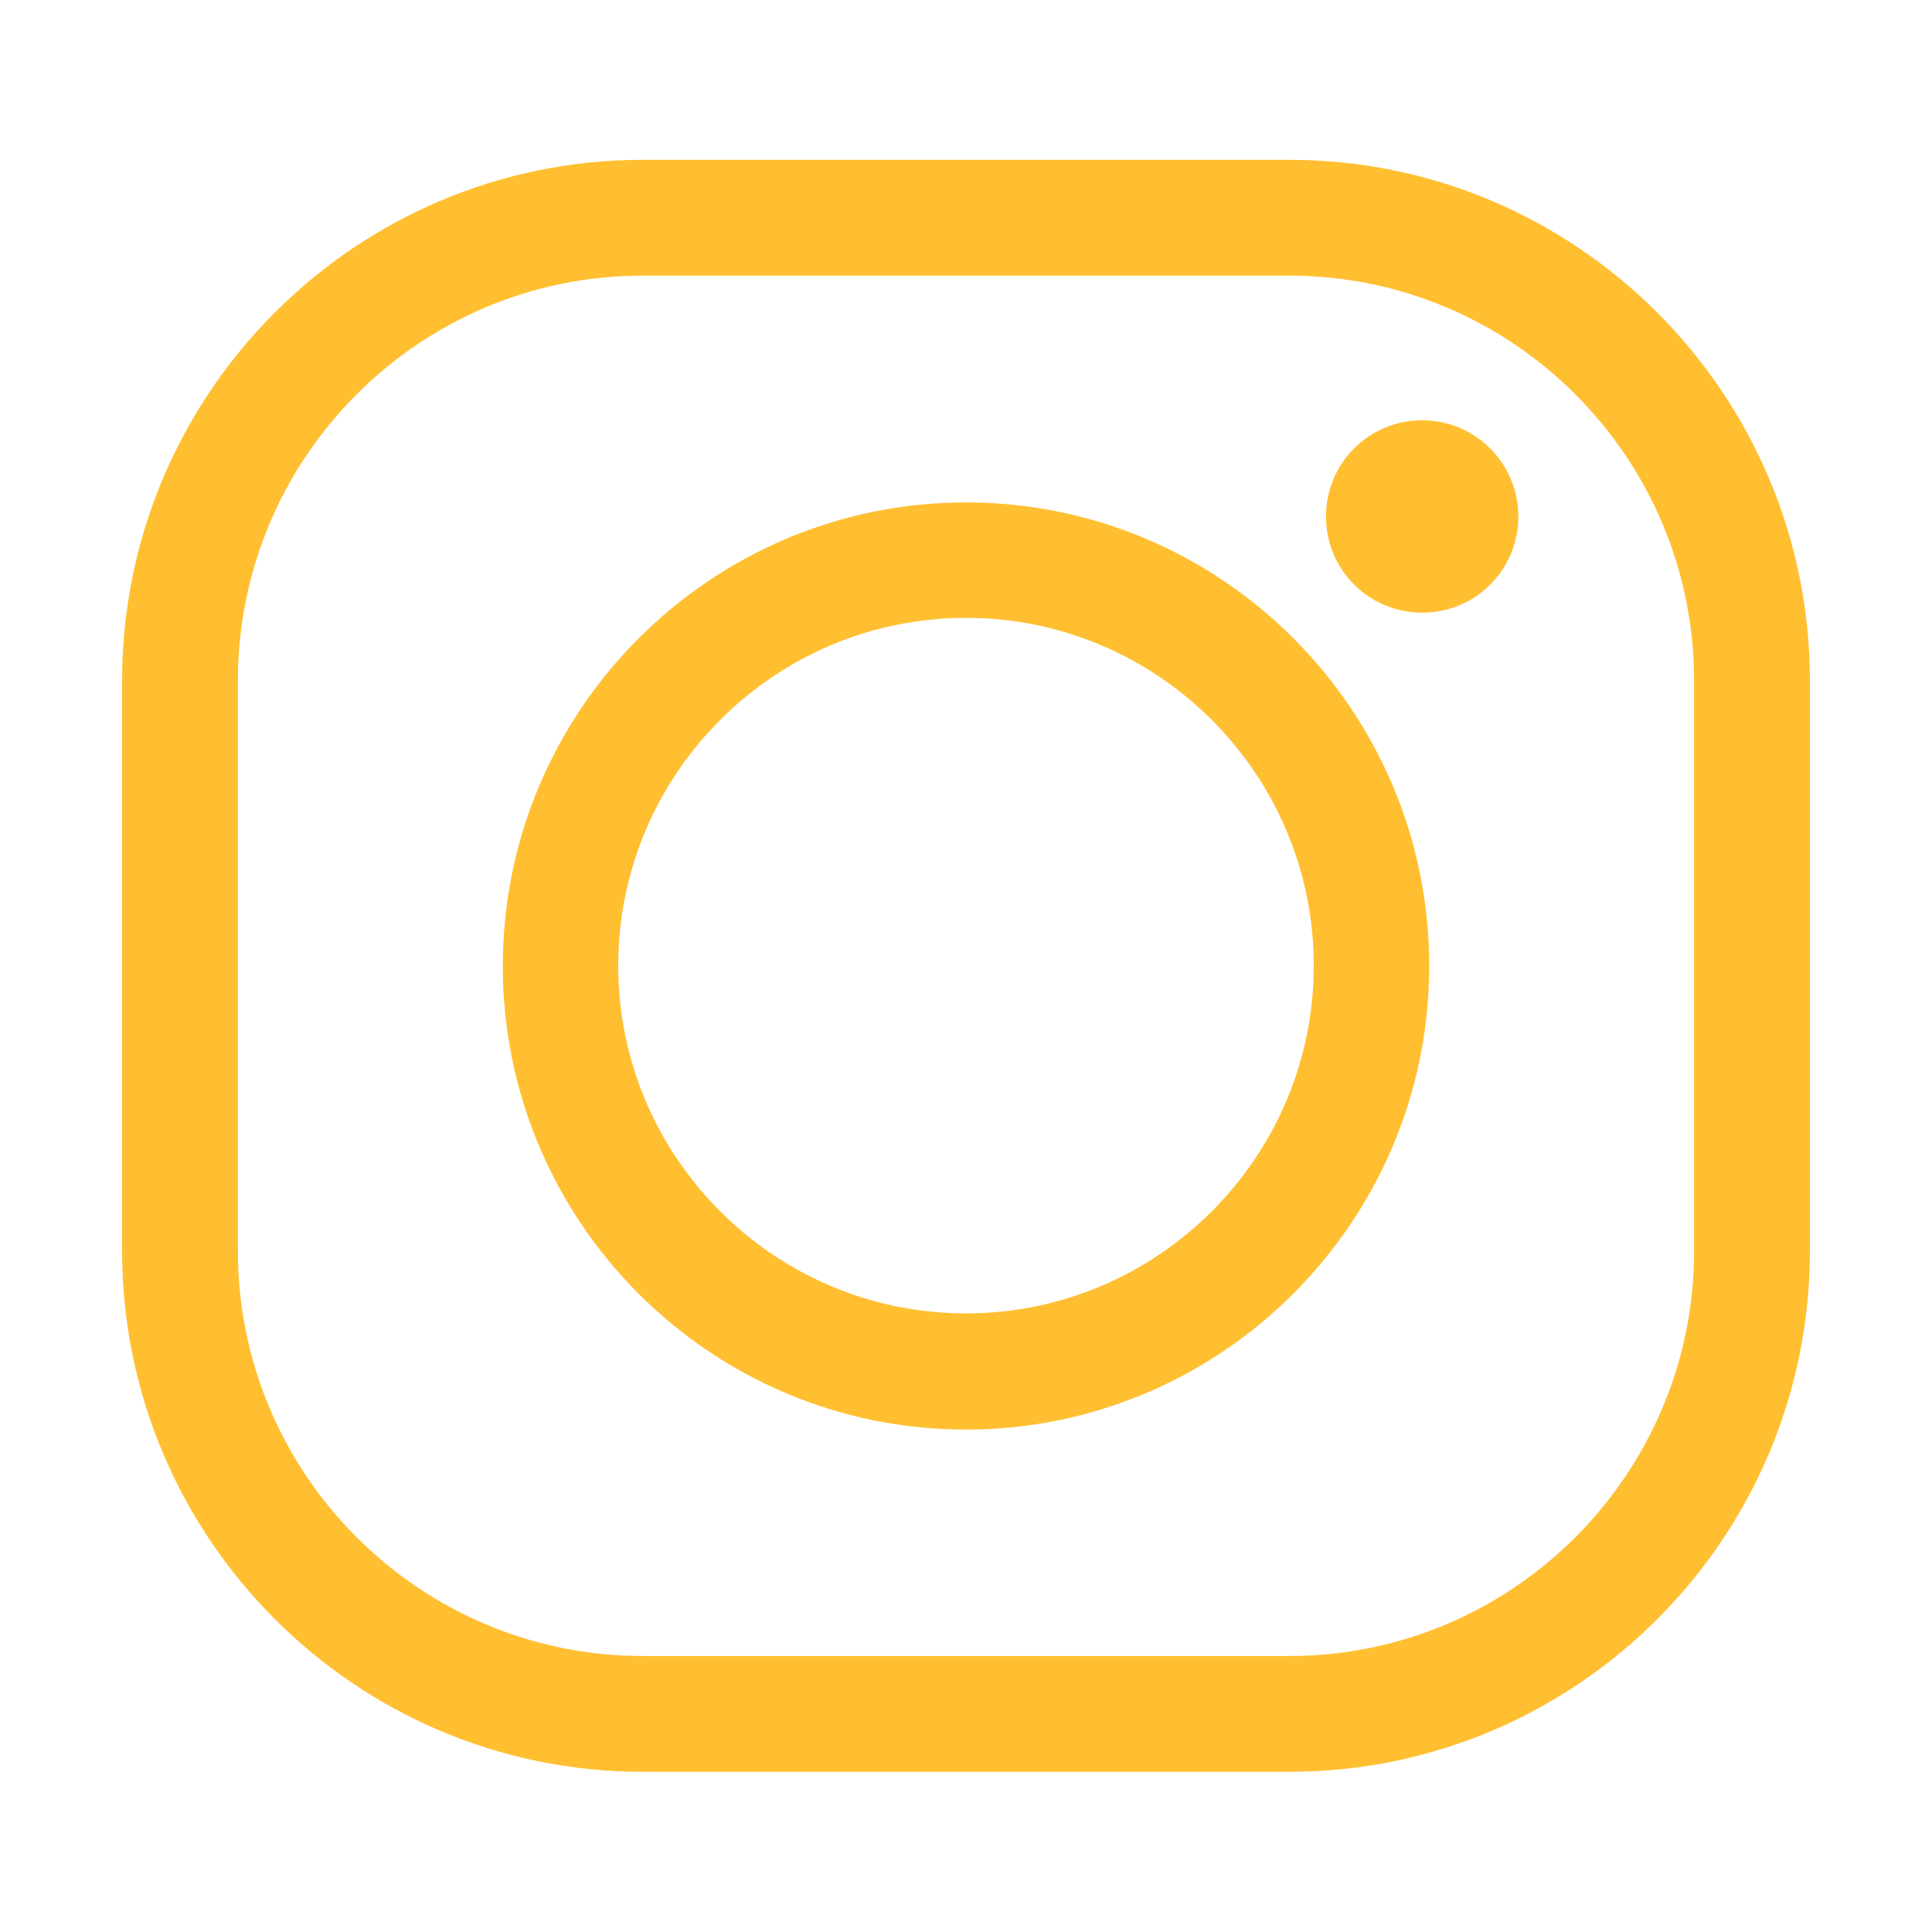
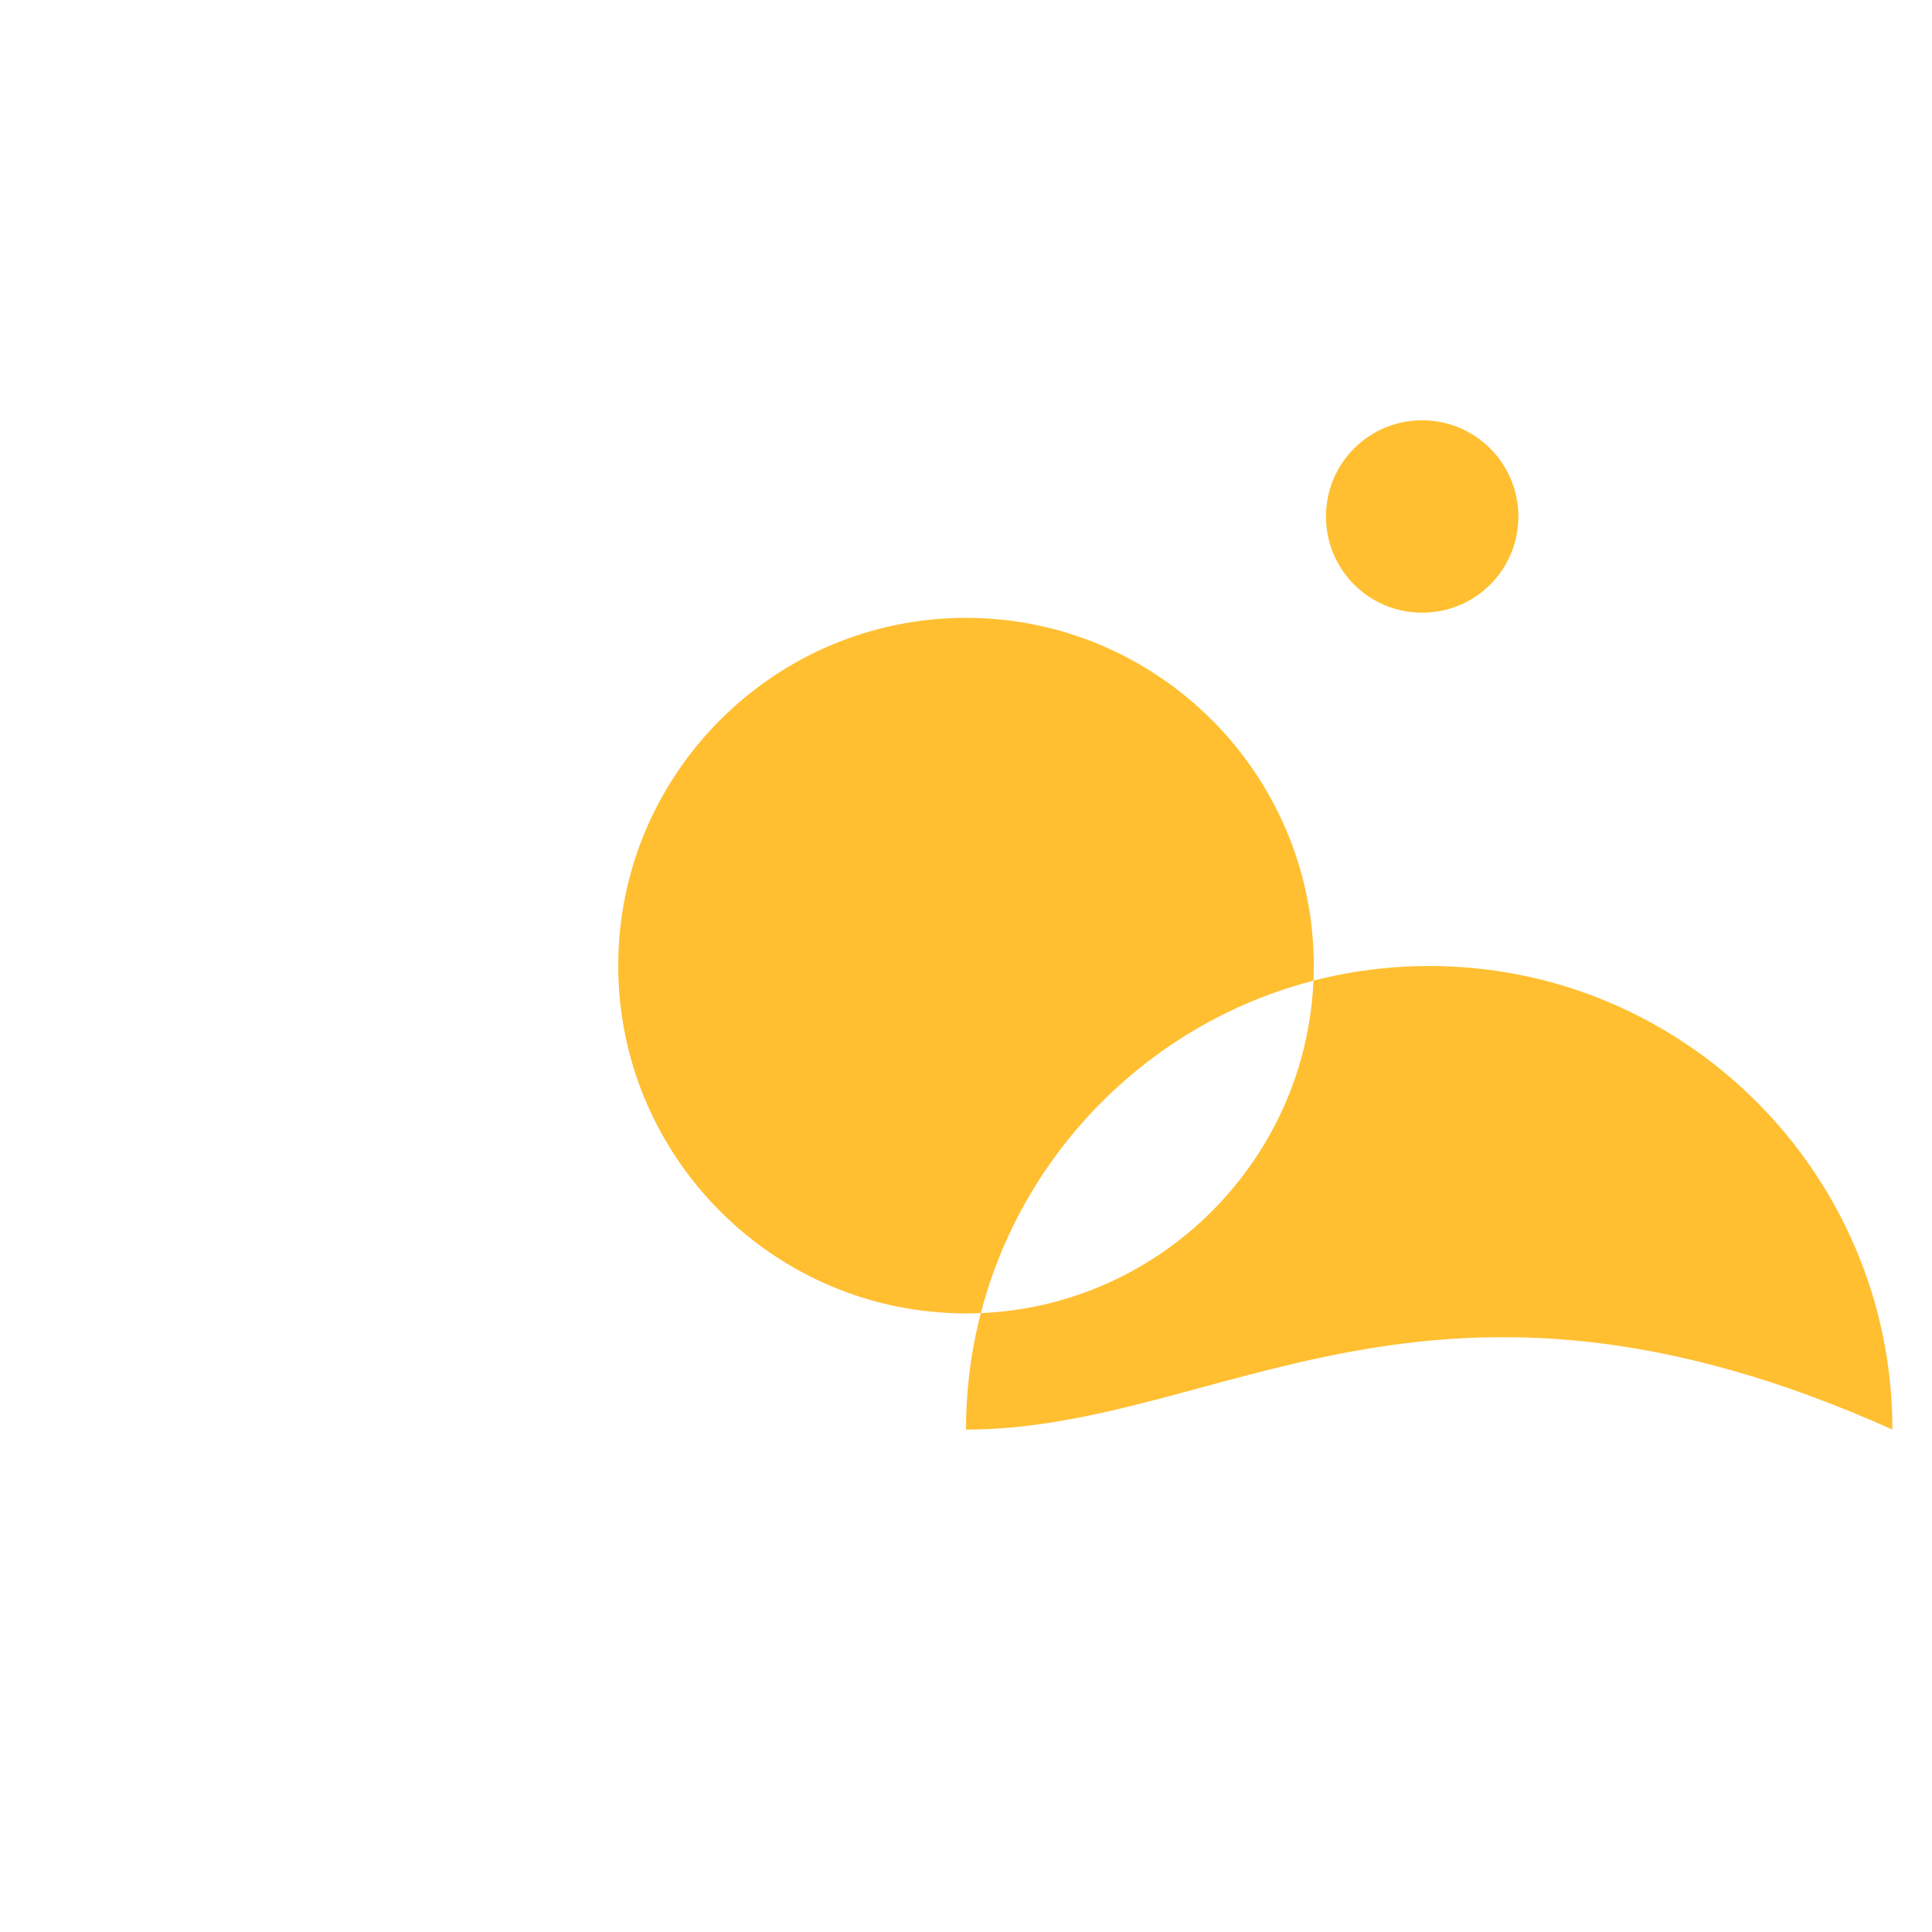
<svg xmlns="http://www.w3.org/2000/svg" version="1.1" id="Capa_1" x="0px" y="0px" viewBox="0 0 52.22 52.22" style="enable-background:new 0 0 52.22 52.22;" xml:space="preserve">
  <style type="text/css">
	.st0{fill:#FFBF31;}
	.st1{fill:#FFFFFF;}
	.st2{fill:url(#SVGID_00000125581470770533237550000005819709627462735517_);}
	.st3{fill:url(#shape_2_00000080919512858420405910000013133779543172010895_);}
	.st4{fill-rule:evenodd;clip-rule:evenodd;fill:#FFFFFF;}
	.st5{clip-path:url(#SVGID_00000075856906752967564360000013113061384725264290_);}
	.st6{clip-path:url(#SVGID_00000106142225530928568800000001116614017468437152_);}
	.st7{fill:none;stroke:#FFBF31;stroke-width:2;stroke-miterlimit:10;}
	.st8{stroke:#000000;stroke-miterlimit:10;}
	.st9{clip-path:url(#SVGID_00000054985128827803220810000015718790245299399572_);}
</style>
  <g>
    <g>
      <g>
-         <path class="st0" d="M34.85,47.89H17.37c-7.76,0-14.07-6.32-14.07-14.08V18.4c0-7.76,6.31-14.08,14.07-14.08h17.48     c7.76,0,14.07,6.32,14.07,14.08v15.41C48.92,41.58,42.61,47.89,34.85,47.89z M17.37,7.45c-6.03,0-10.94,4.91-10.94,10.95v15.41     c0,6.04,4.91,10.95,10.94,10.95h17.48c6.03,0,10.94-4.91,10.94-10.95V18.4c0-6.04-4.91-10.95-10.94-10.95H17.37z" />
-       </g>
+         </g>
      <g>
-         <path class="st0" d="M26.11,38.64c-6.91,0-12.52-5.62-12.52-12.53c0-6.91,5.62-12.53,12.52-12.53c6.91,0,12.52,5.62,12.52,12.53     C38.63,33.02,33.01,38.64,26.11,38.64z M26.11,16.7c-5.18,0-9.4,4.22-9.4,9.4c0,5.18,4.22,9.4,9.4,9.4c5.18,0,9.4-4.22,9.4-9.4     C35.51,20.92,31.29,16.7,26.11,16.7z" />
+         <path class="st0" d="M26.11,38.64c0-6.91,5.62-12.53,12.52-12.53c6.91,0,12.52,5.62,12.52,12.53     C38.63,33.02,33.01,38.64,26.11,38.64z M26.11,16.7c-5.18,0-9.4,4.22-9.4,9.4c0,5.18,4.22,9.4,9.4,9.4c5.18,0,9.4-4.22,9.4-9.4     C35.51,20.92,31.29,16.7,26.11,16.7z" />
      </g>
      <g>
        <path class="st0" d="M41.04,13.96c0,1.44-1.16,2.6-2.6,2.6c-1.44,0-2.6-1.16-2.6-2.6c0-1.44,1.16-2.6,2.6-2.6     C39.88,11.36,41.04,12.53,41.04,13.96z" />
      </g>
    </g>
  </g>
</svg>